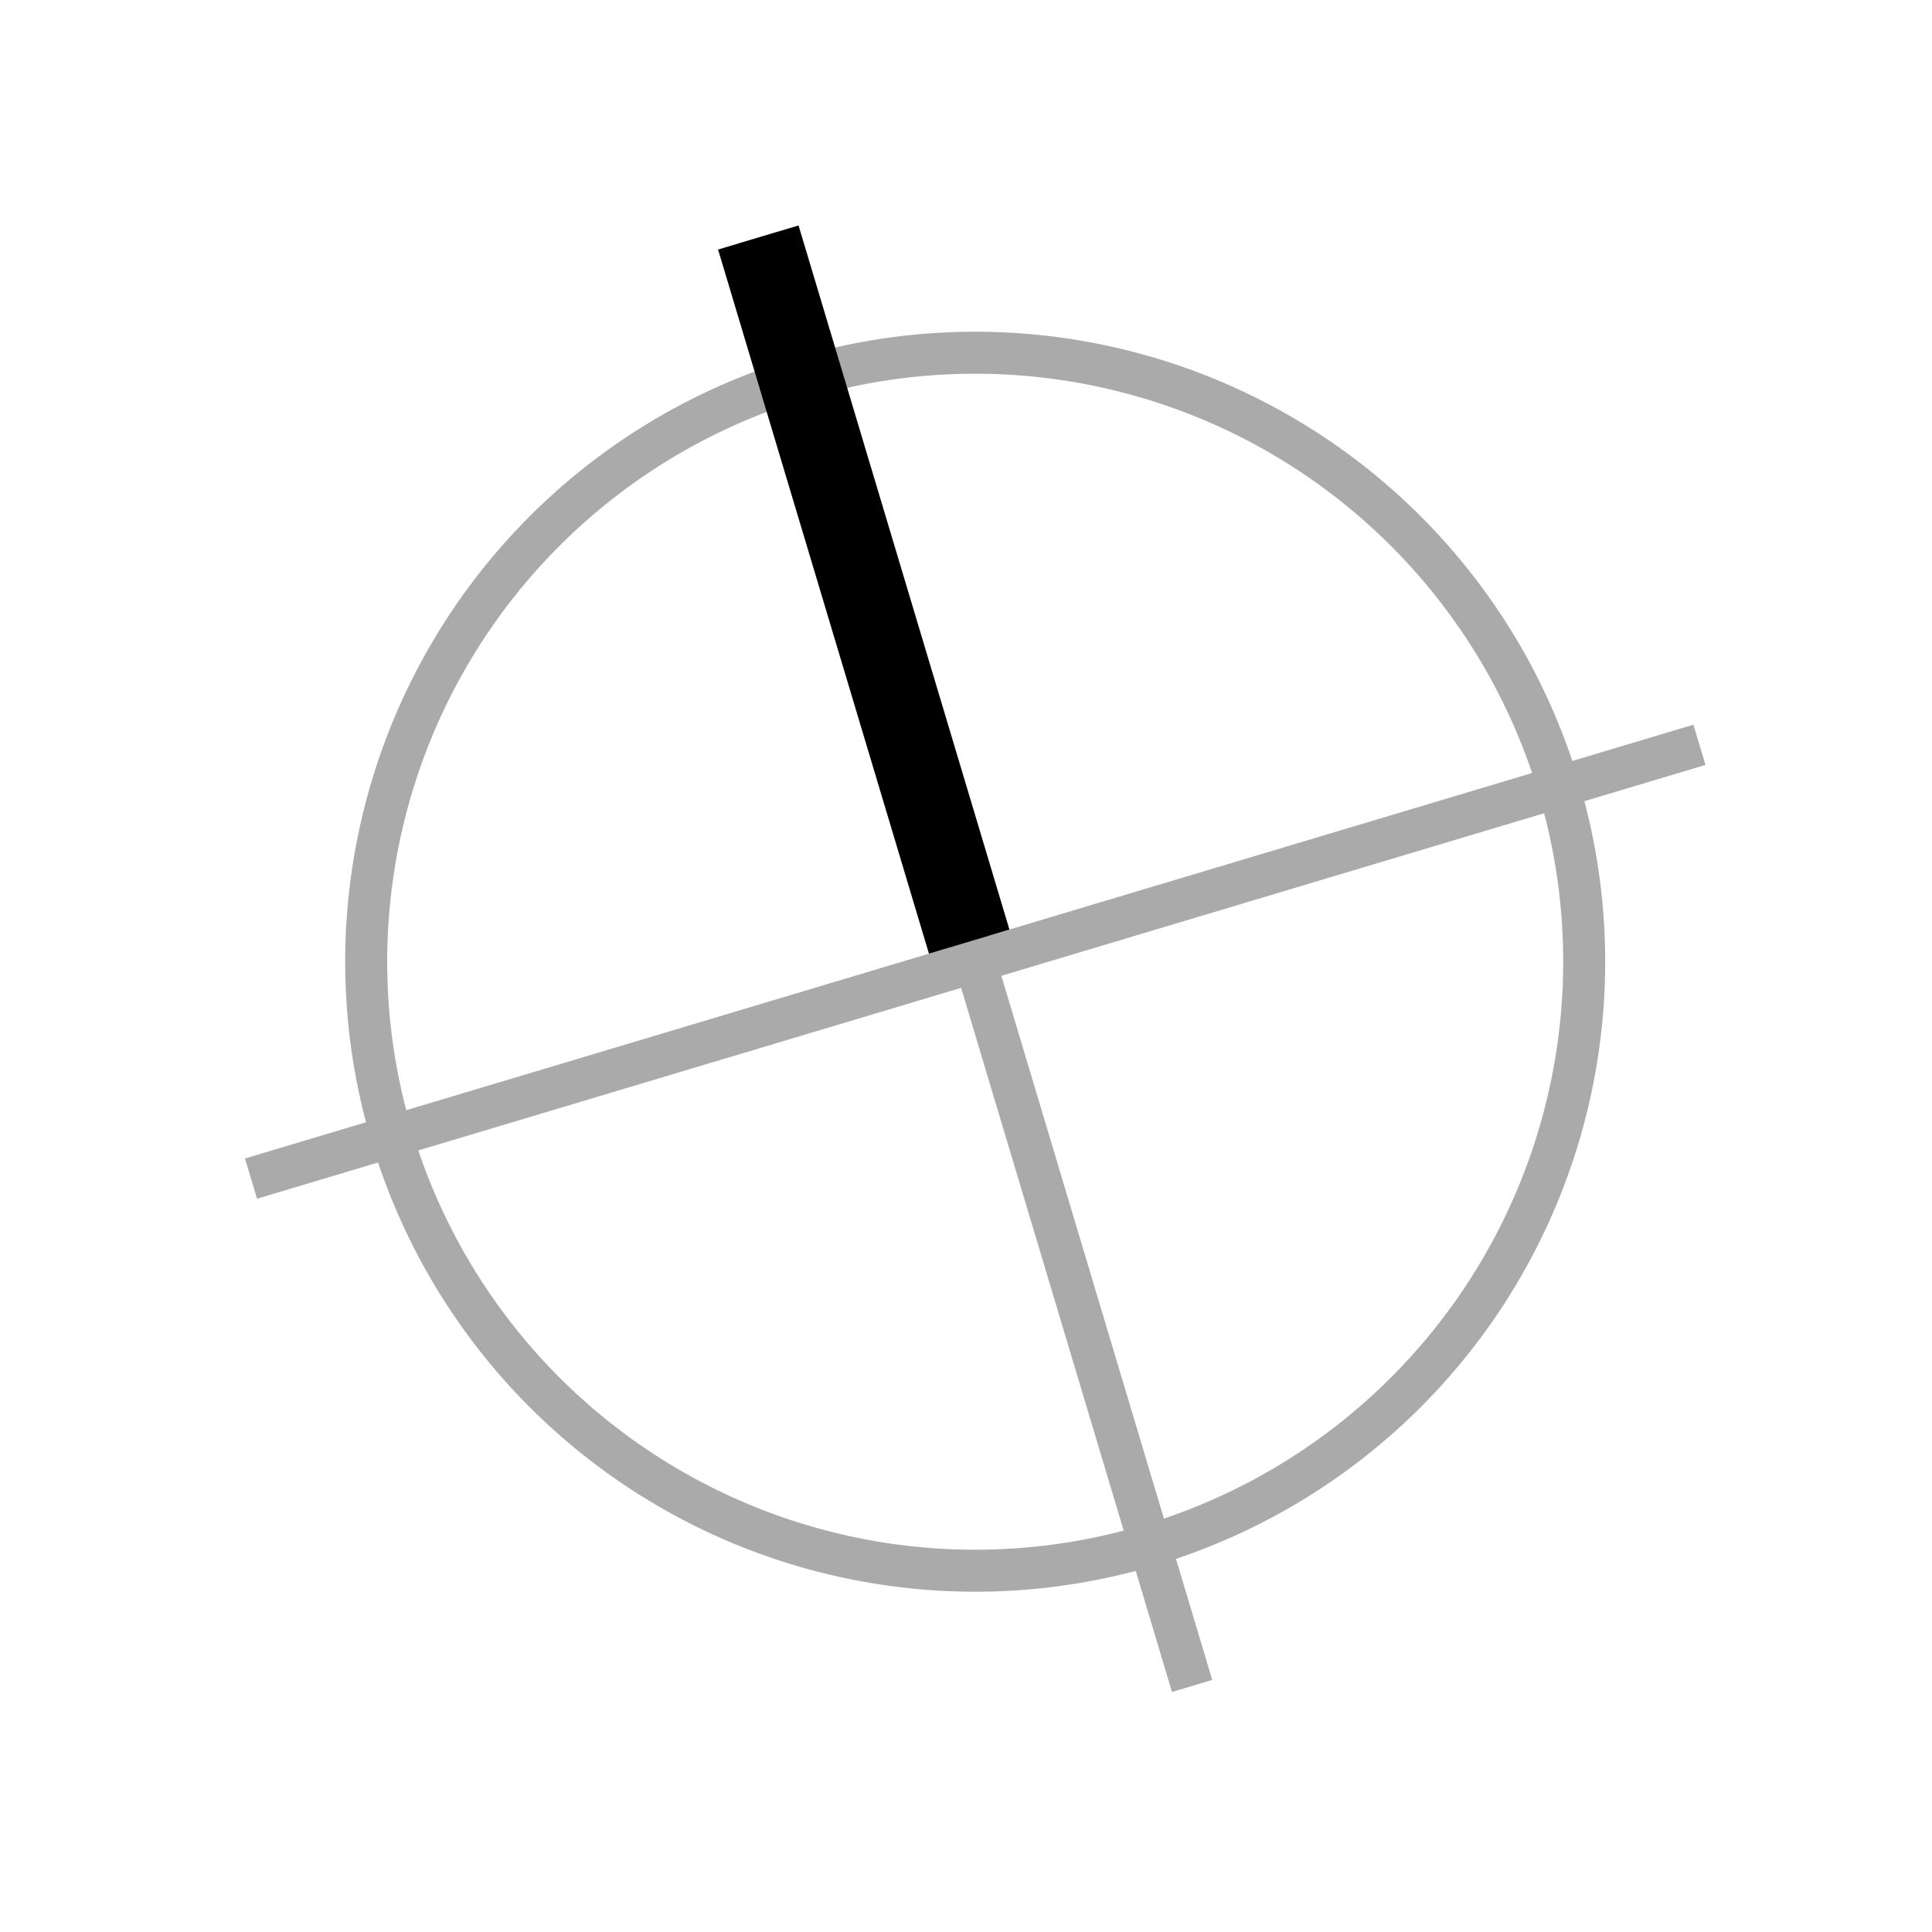
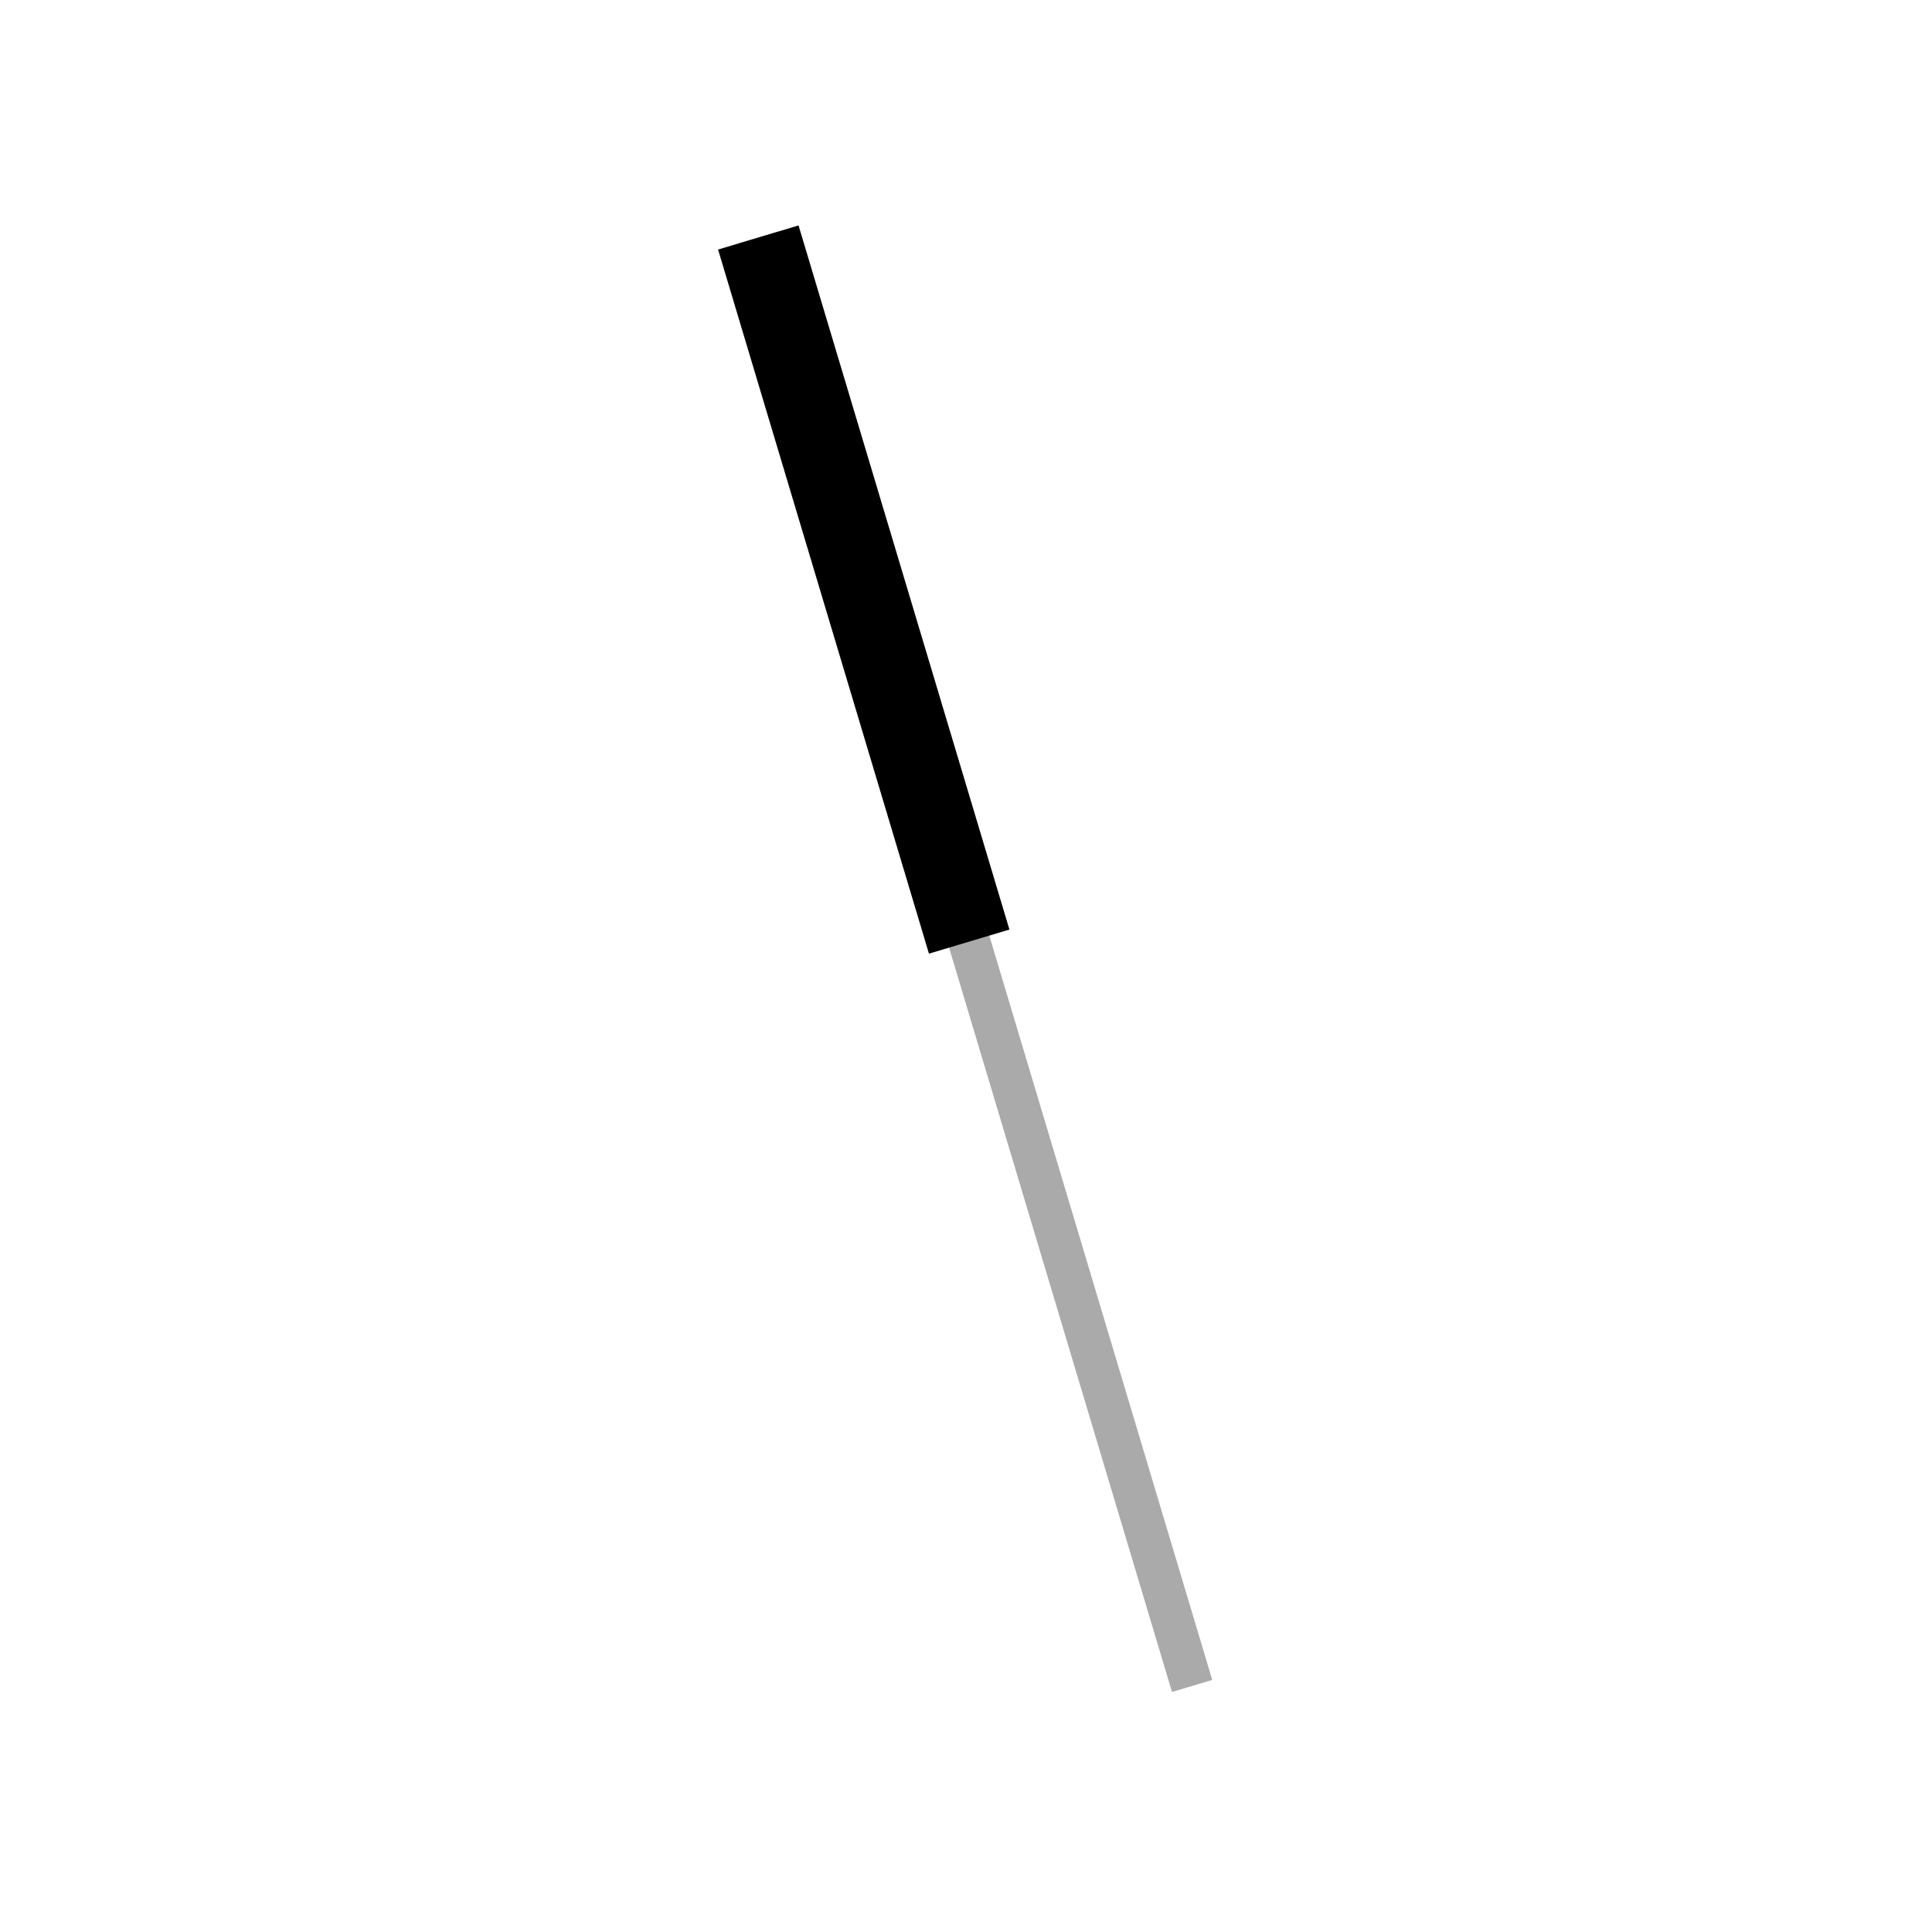
<svg xmlns="http://www.w3.org/2000/svg" width="46" height="46" viewBox="0 0 46 46" fill="none">
-   <circle cx="23.219" cy="22.898" r="14.5" transform="rotate(-16.673 23.219 22.898)" stroke="#AAAAAA" />
-   <rect x="5.833" y="27.583" width="36" height="1" transform="rotate(-16.673 5.833 27.583)" fill="#AAAAAA" />
  <rect x="27.905" y="40.285" width="36" height="1" transform="rotate(-106.673 27.905 40.285)" fill="#AAAAAA" />
  <rect x="22.118" y="22.706" width="17.5" height="2" transform="rotate(-106.673 22.118 22.706)" fill="black" />
</svg>